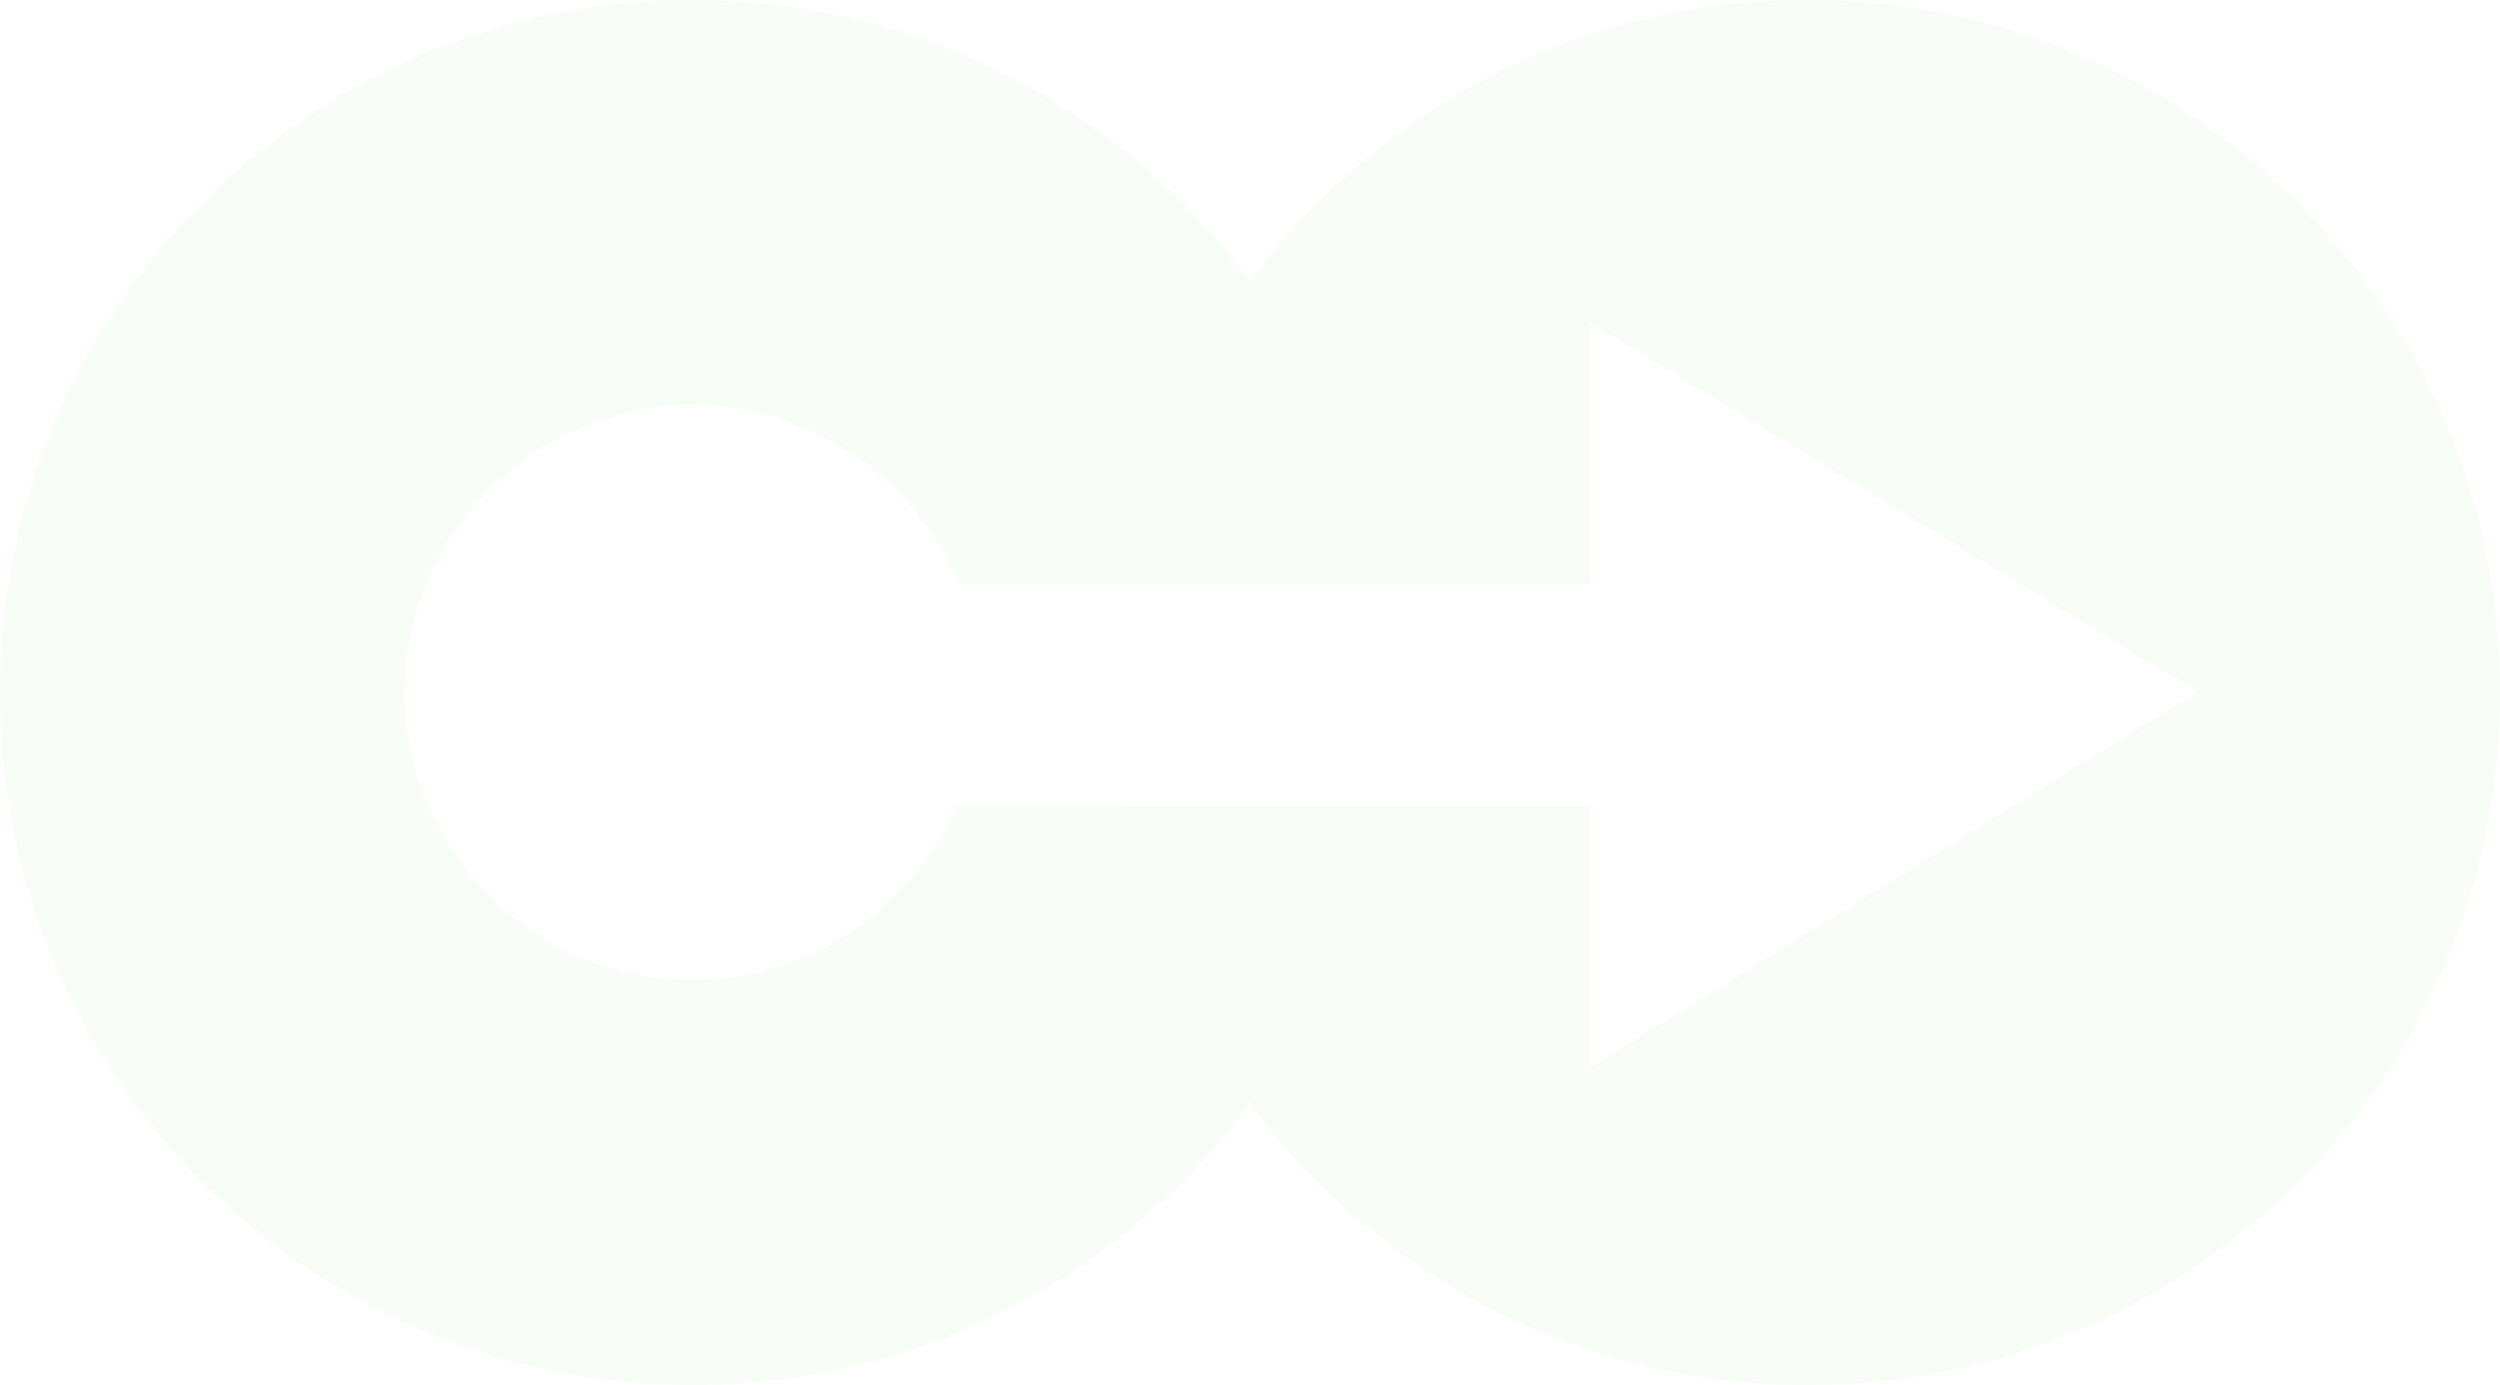
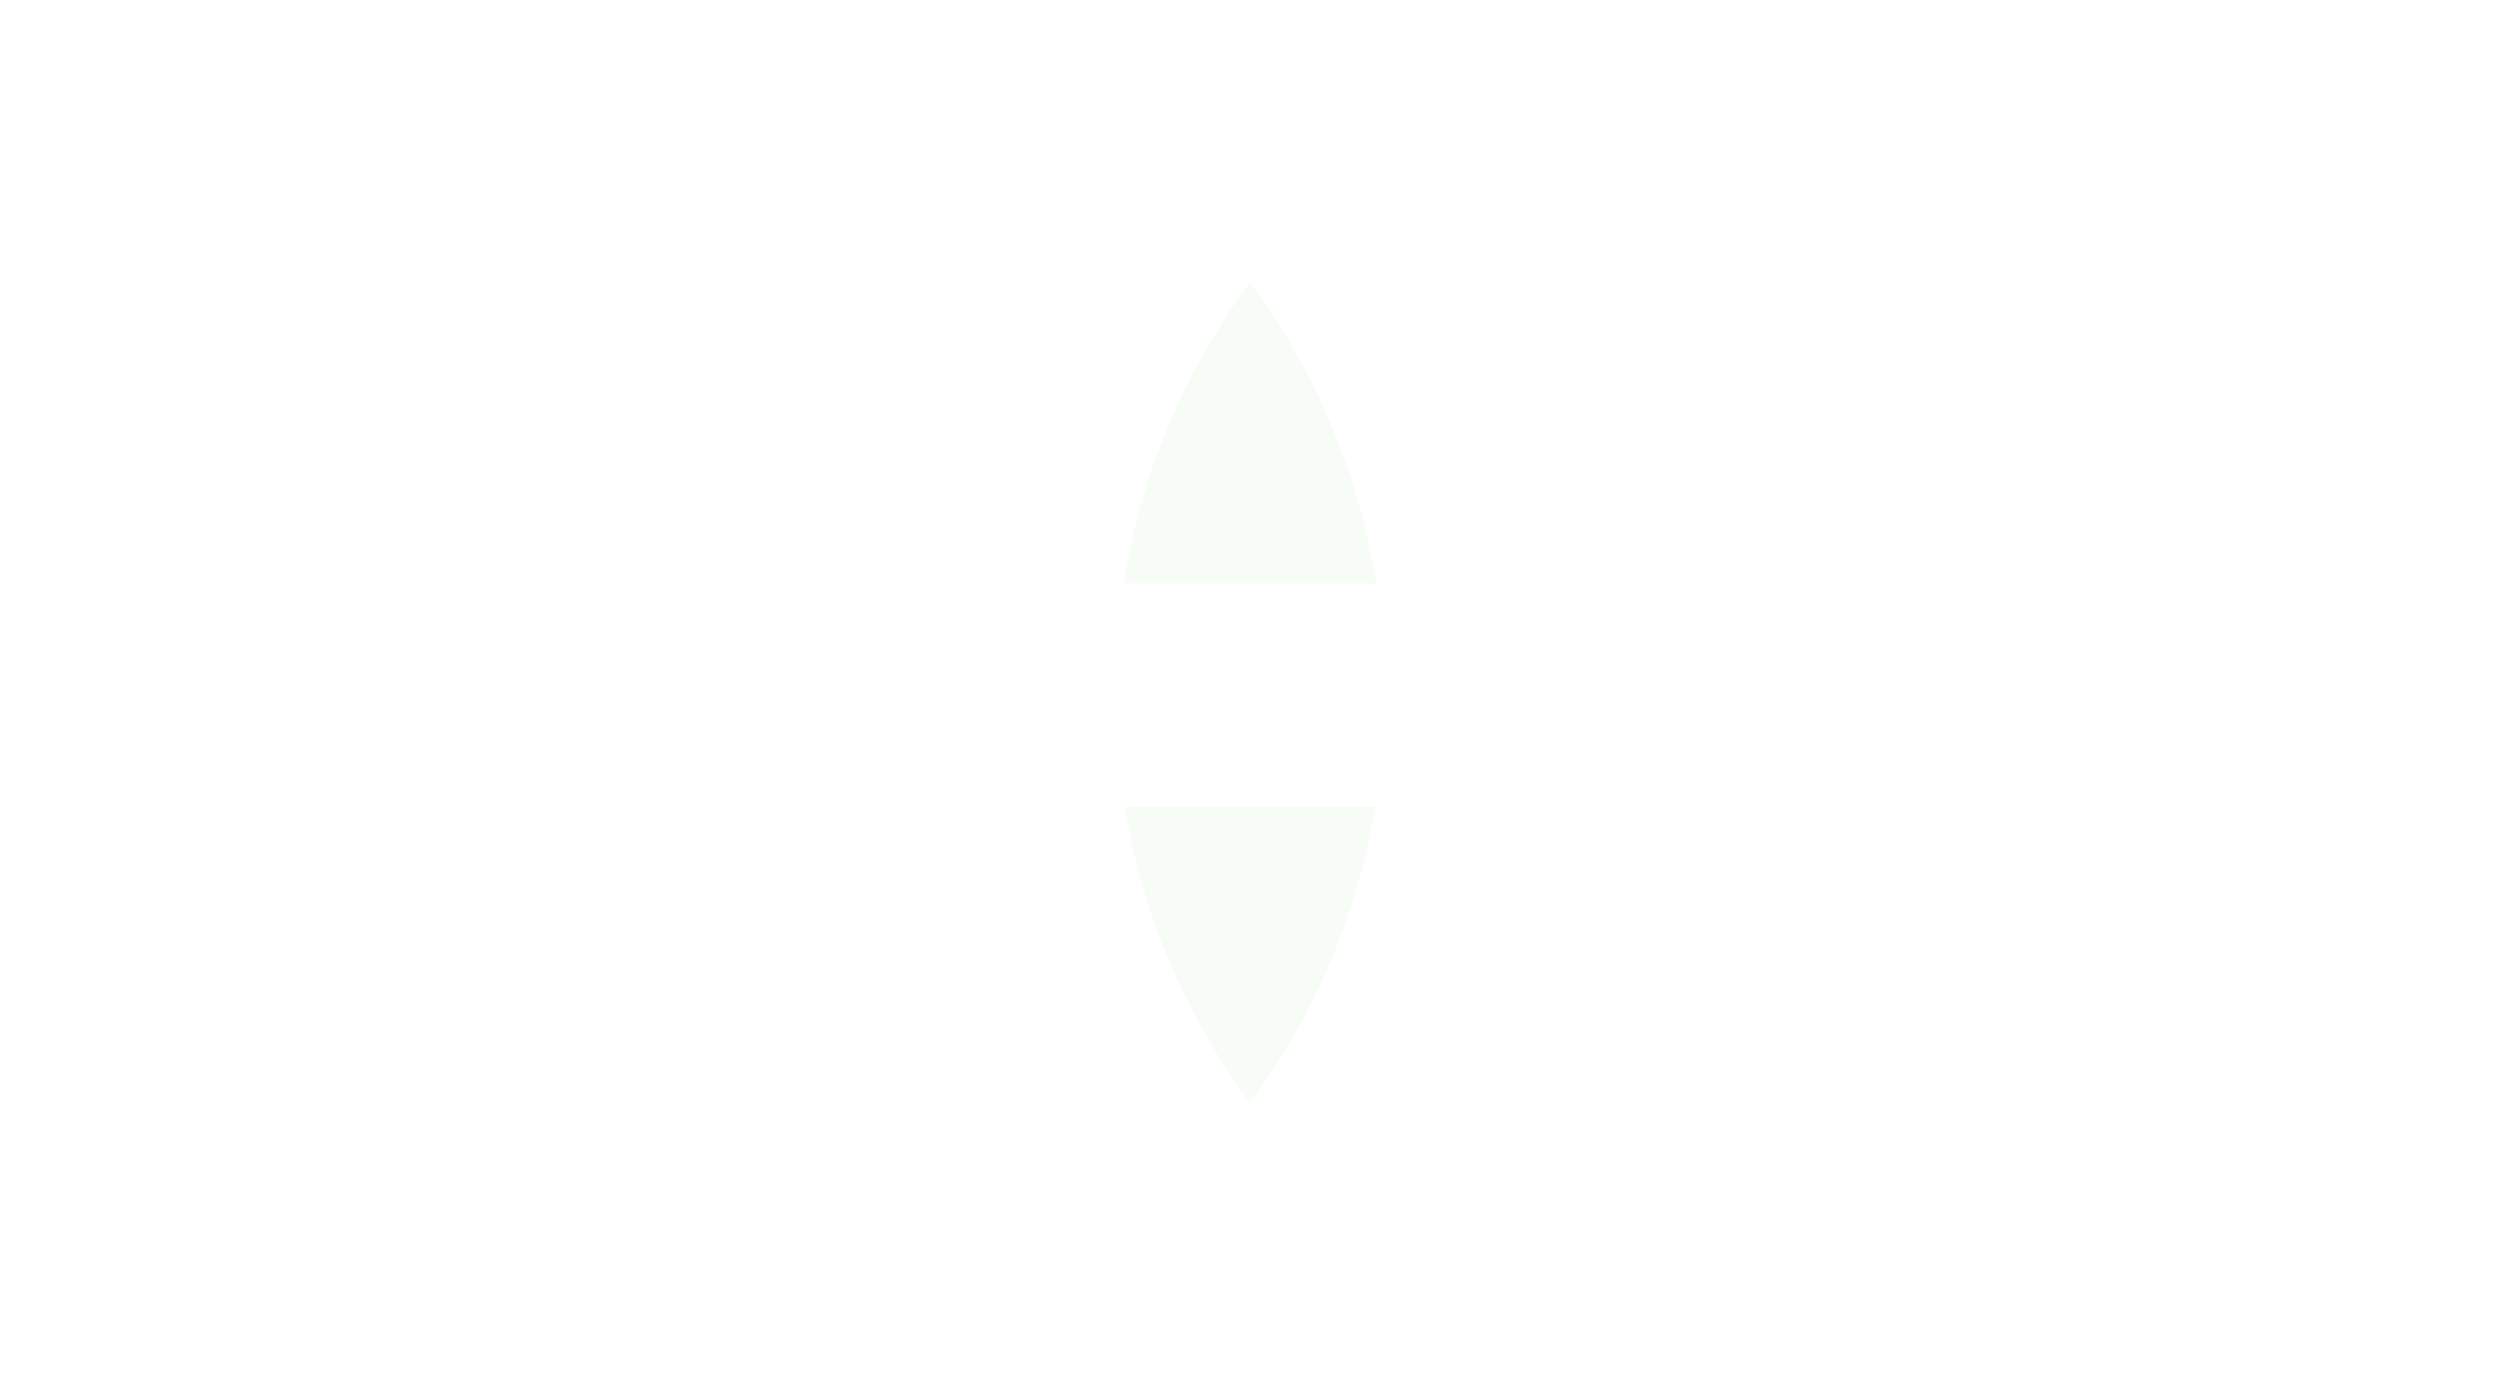
<svg xmlns="http://www.w3.org/2000/svg" width="657" height="364" viewBox="0 0 657 364" fill="none">
  <g opacity="0.05">
-     <path d="M295.551 212.017C300.336 240.825 311.878 267.315 328.5 289.858C295.354 334.797 242.084 364 181.957 364C81.434 364 0 282.508 0 182.025C0 81.541 81.434 0 181.957 0C242.084 0 295.354 29.154 328.5 74.092C311.631 96.981 299.941 123.964 295.305 153.315H251.85C240.555 125.839 213.476 106.403 181.957 106.403C140.278 106.403 106.393 140.292 106.393 181.975C106.393 223.658 140.278 257.548 181.957 257.548C212.982 257.548 239.667 238.753 251.307 211.967H295.551V212.017Z" fill="#70BE4A" />
-     <path d="M657 182.025C657 282.558 575.516 364 475.043 364C414.916 364 361.646 334.846 328.5 289.858C345.122 267.315 356.664 240.825 361.449 212.017H417.728V280.732L577.687 181.827L417.728 84.55V153.315H361.695C357.059 123.964 345.418 96.981 328.5 74.092C361.596 29.154 414.916 0 474.993 0C575.516 0 657 81.492 657 182.025Z" fill="#70BE4A" />
    <path d="M295.554 212.015H361.452C356.667 240.824 345.125 267.313 328.503 289.857C311.881 267.313 300.339 240.824 295.554 212.015ZM328.503 74.091C311.634 96.98 299.944 123.963 295.308 153.314H361.649C357.012 123.963 345.372 96.98 328.454 74.091" fill="#70BE4A" />
  </g>
</svg>